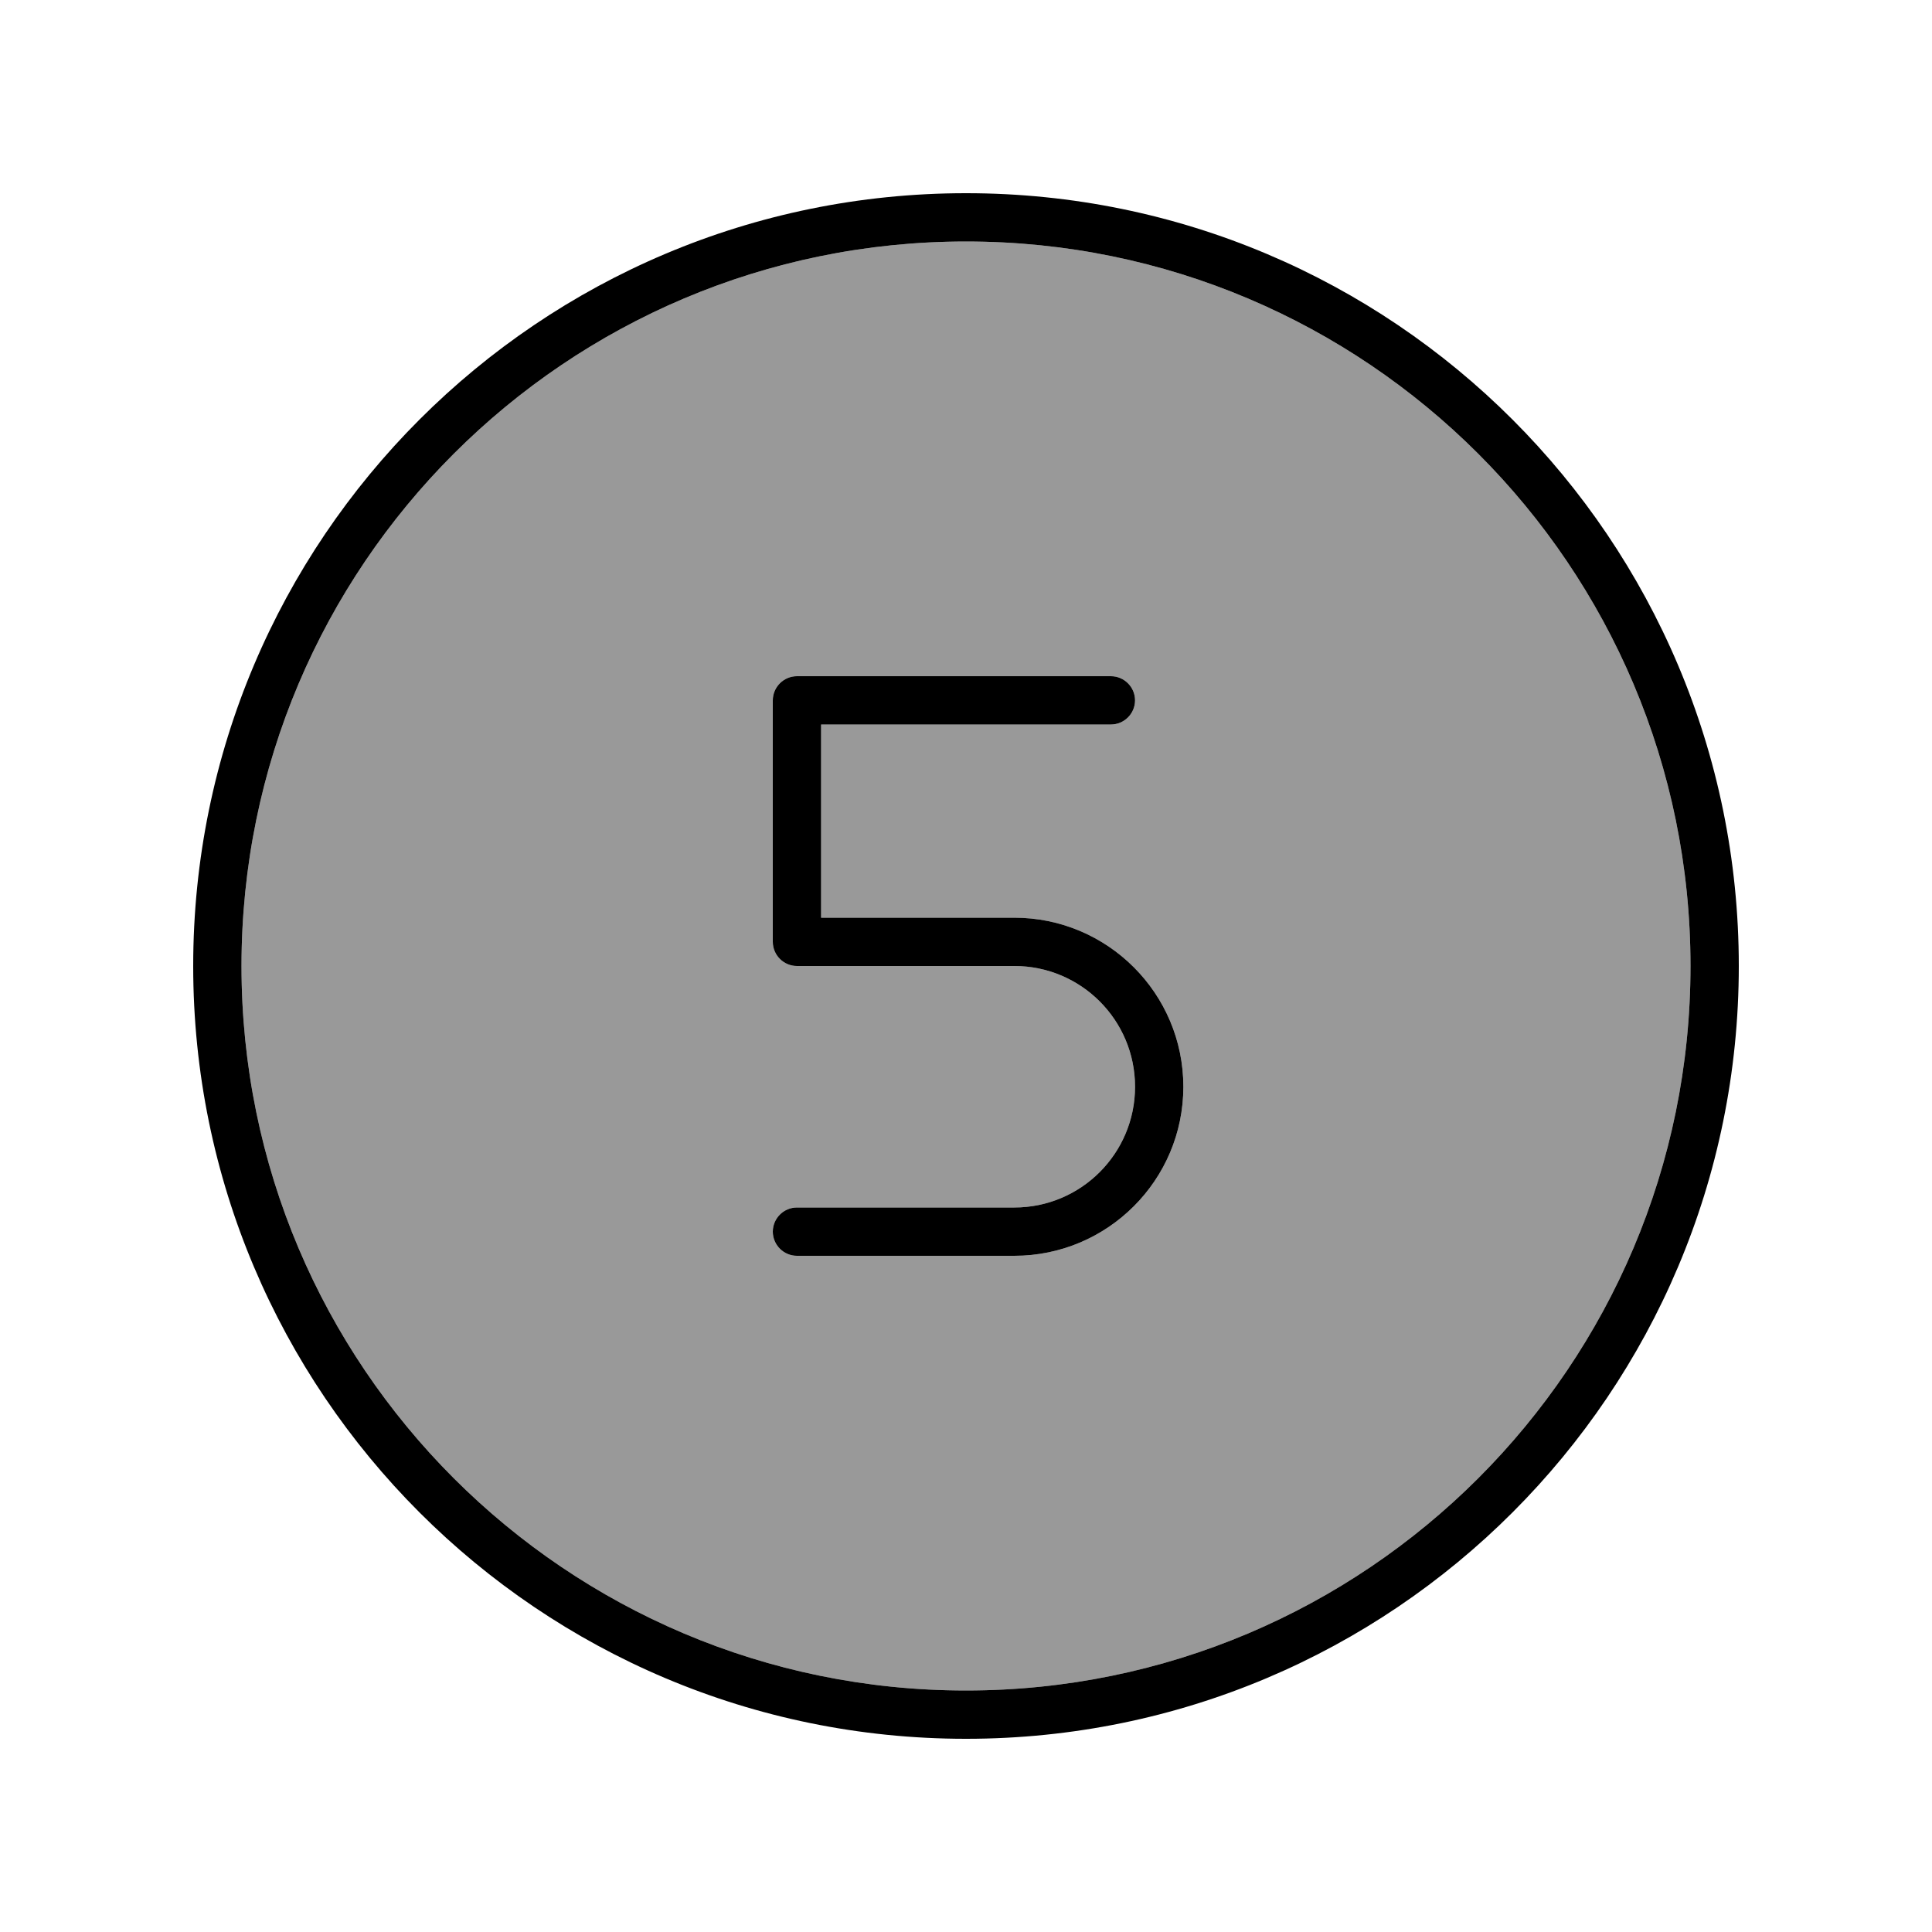
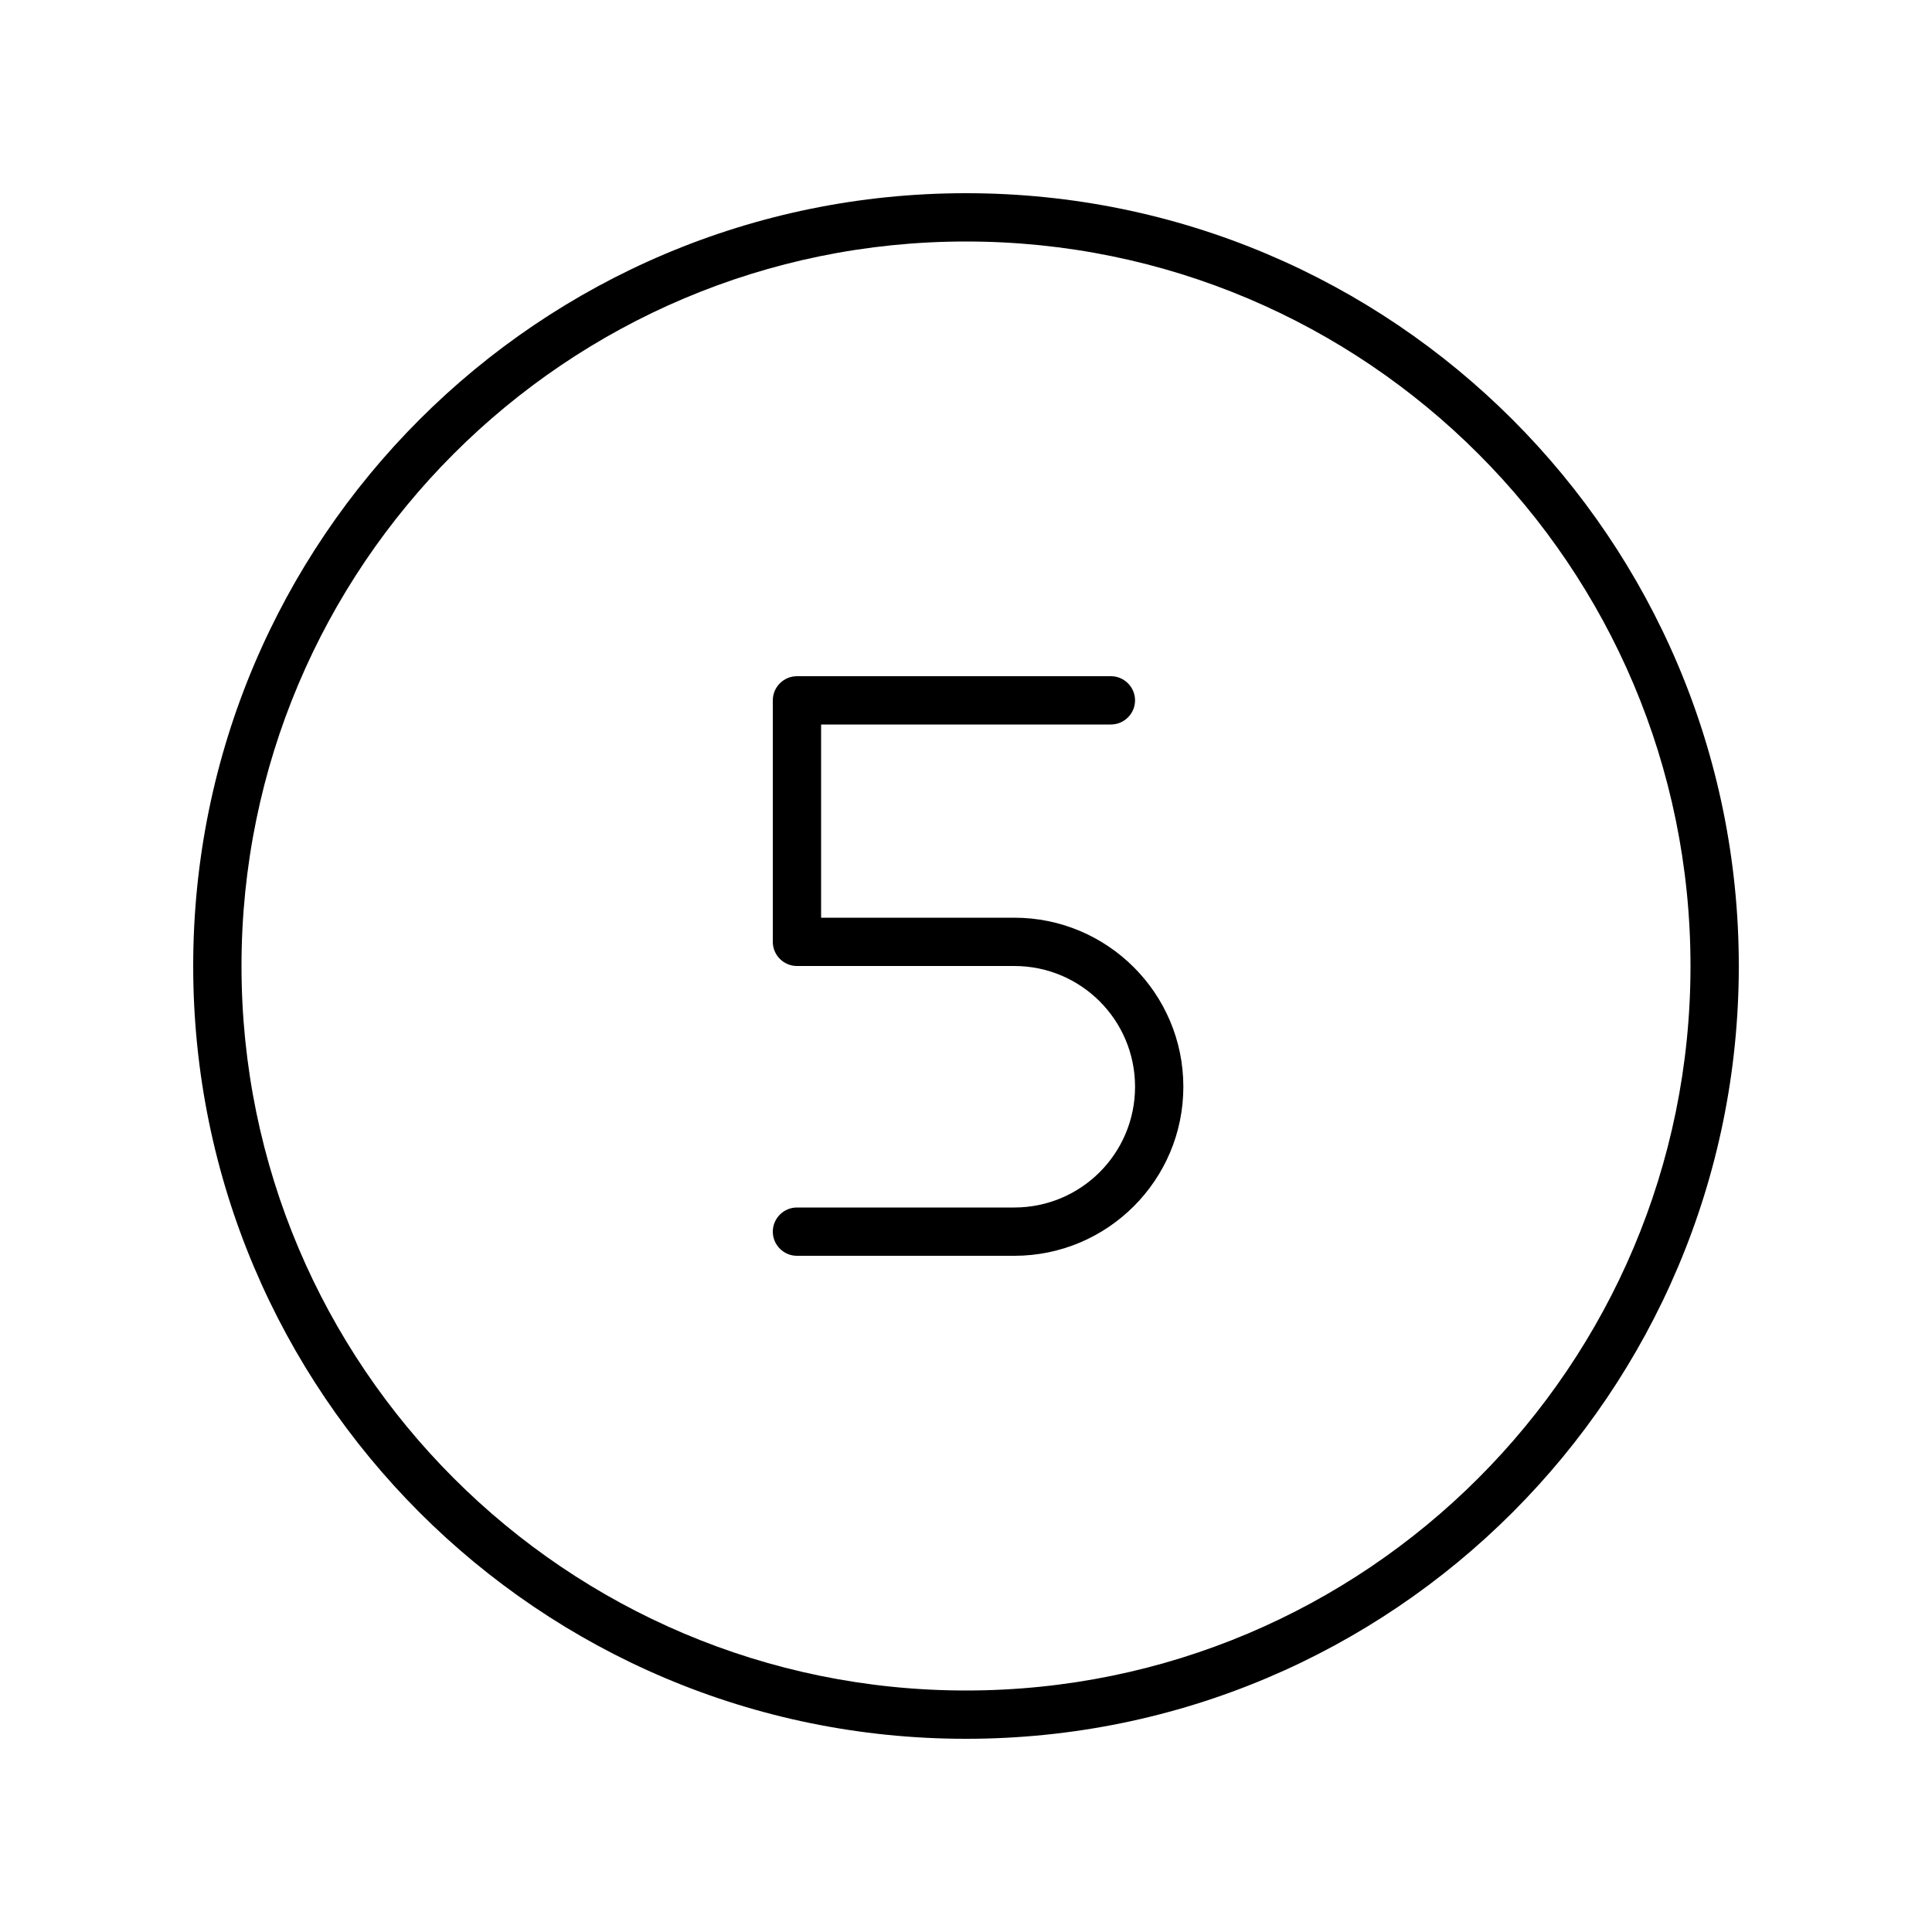
<svg xmlns="http://www.w3.org/2000/svg" viewBox="0 0 640 640">
-   <path opacity=".4" fill="currentColor" d="M80 320C80 452.5 187.5 560 320 560C452.5 560 560 452.5 560 320C560 187.5 452.5 80 320 80C187.5 80 80 187.5 80 320zM256 232C256 227.6 259.6 224 264 224L368 224C372.4 224 376 227.6 376 232C376 236.4 372.4 240 368 240L272 240L272 304L336 304C366.9 304 392 329.1 392 360C392 390.9 366.9 416 336 416L264 416C259.6 416 256 412.4 256 408C256 403.6 259.6 400 264 400L336 400C358.1 400 376 382.1 376 360C376 337.9 358.1 320 336 320L264 320C259.6 320 256 316.4 256 312L256 232z" />
  <path fill="currentColor" d="M320 80C452.5 80 560 187.5 560 320C560 452.5 452.5 560 320 560C187.5 560 80 452.5 80 320C80 187.5 187.5 80 320 80zM320 576C461.4 576 576 461.4 576 320C576 178.6 461.4 64 320 64C178.6 64 64 178.6 64 320C64 461.4 178.6 576 320 576zM368 224L264 224C259.6 224 256 227.6 256 232L256 312C256 316.4 259.6 320 264 320L336 320C358.1 320 376 337.9 376 360C376 382.1 358.1 400 336 400L264 400C259.6 400 256 403.6 256 408C256 412.4 259.6 416 264 416L336 416C366.9 416 392 390.9 392 360C392 329.1 366.9 304 336 304L272 304L272 240L368 240C372.4 240 376 236.4 376 232C376 227.6 372.4 224 368 224z" />
</svg>